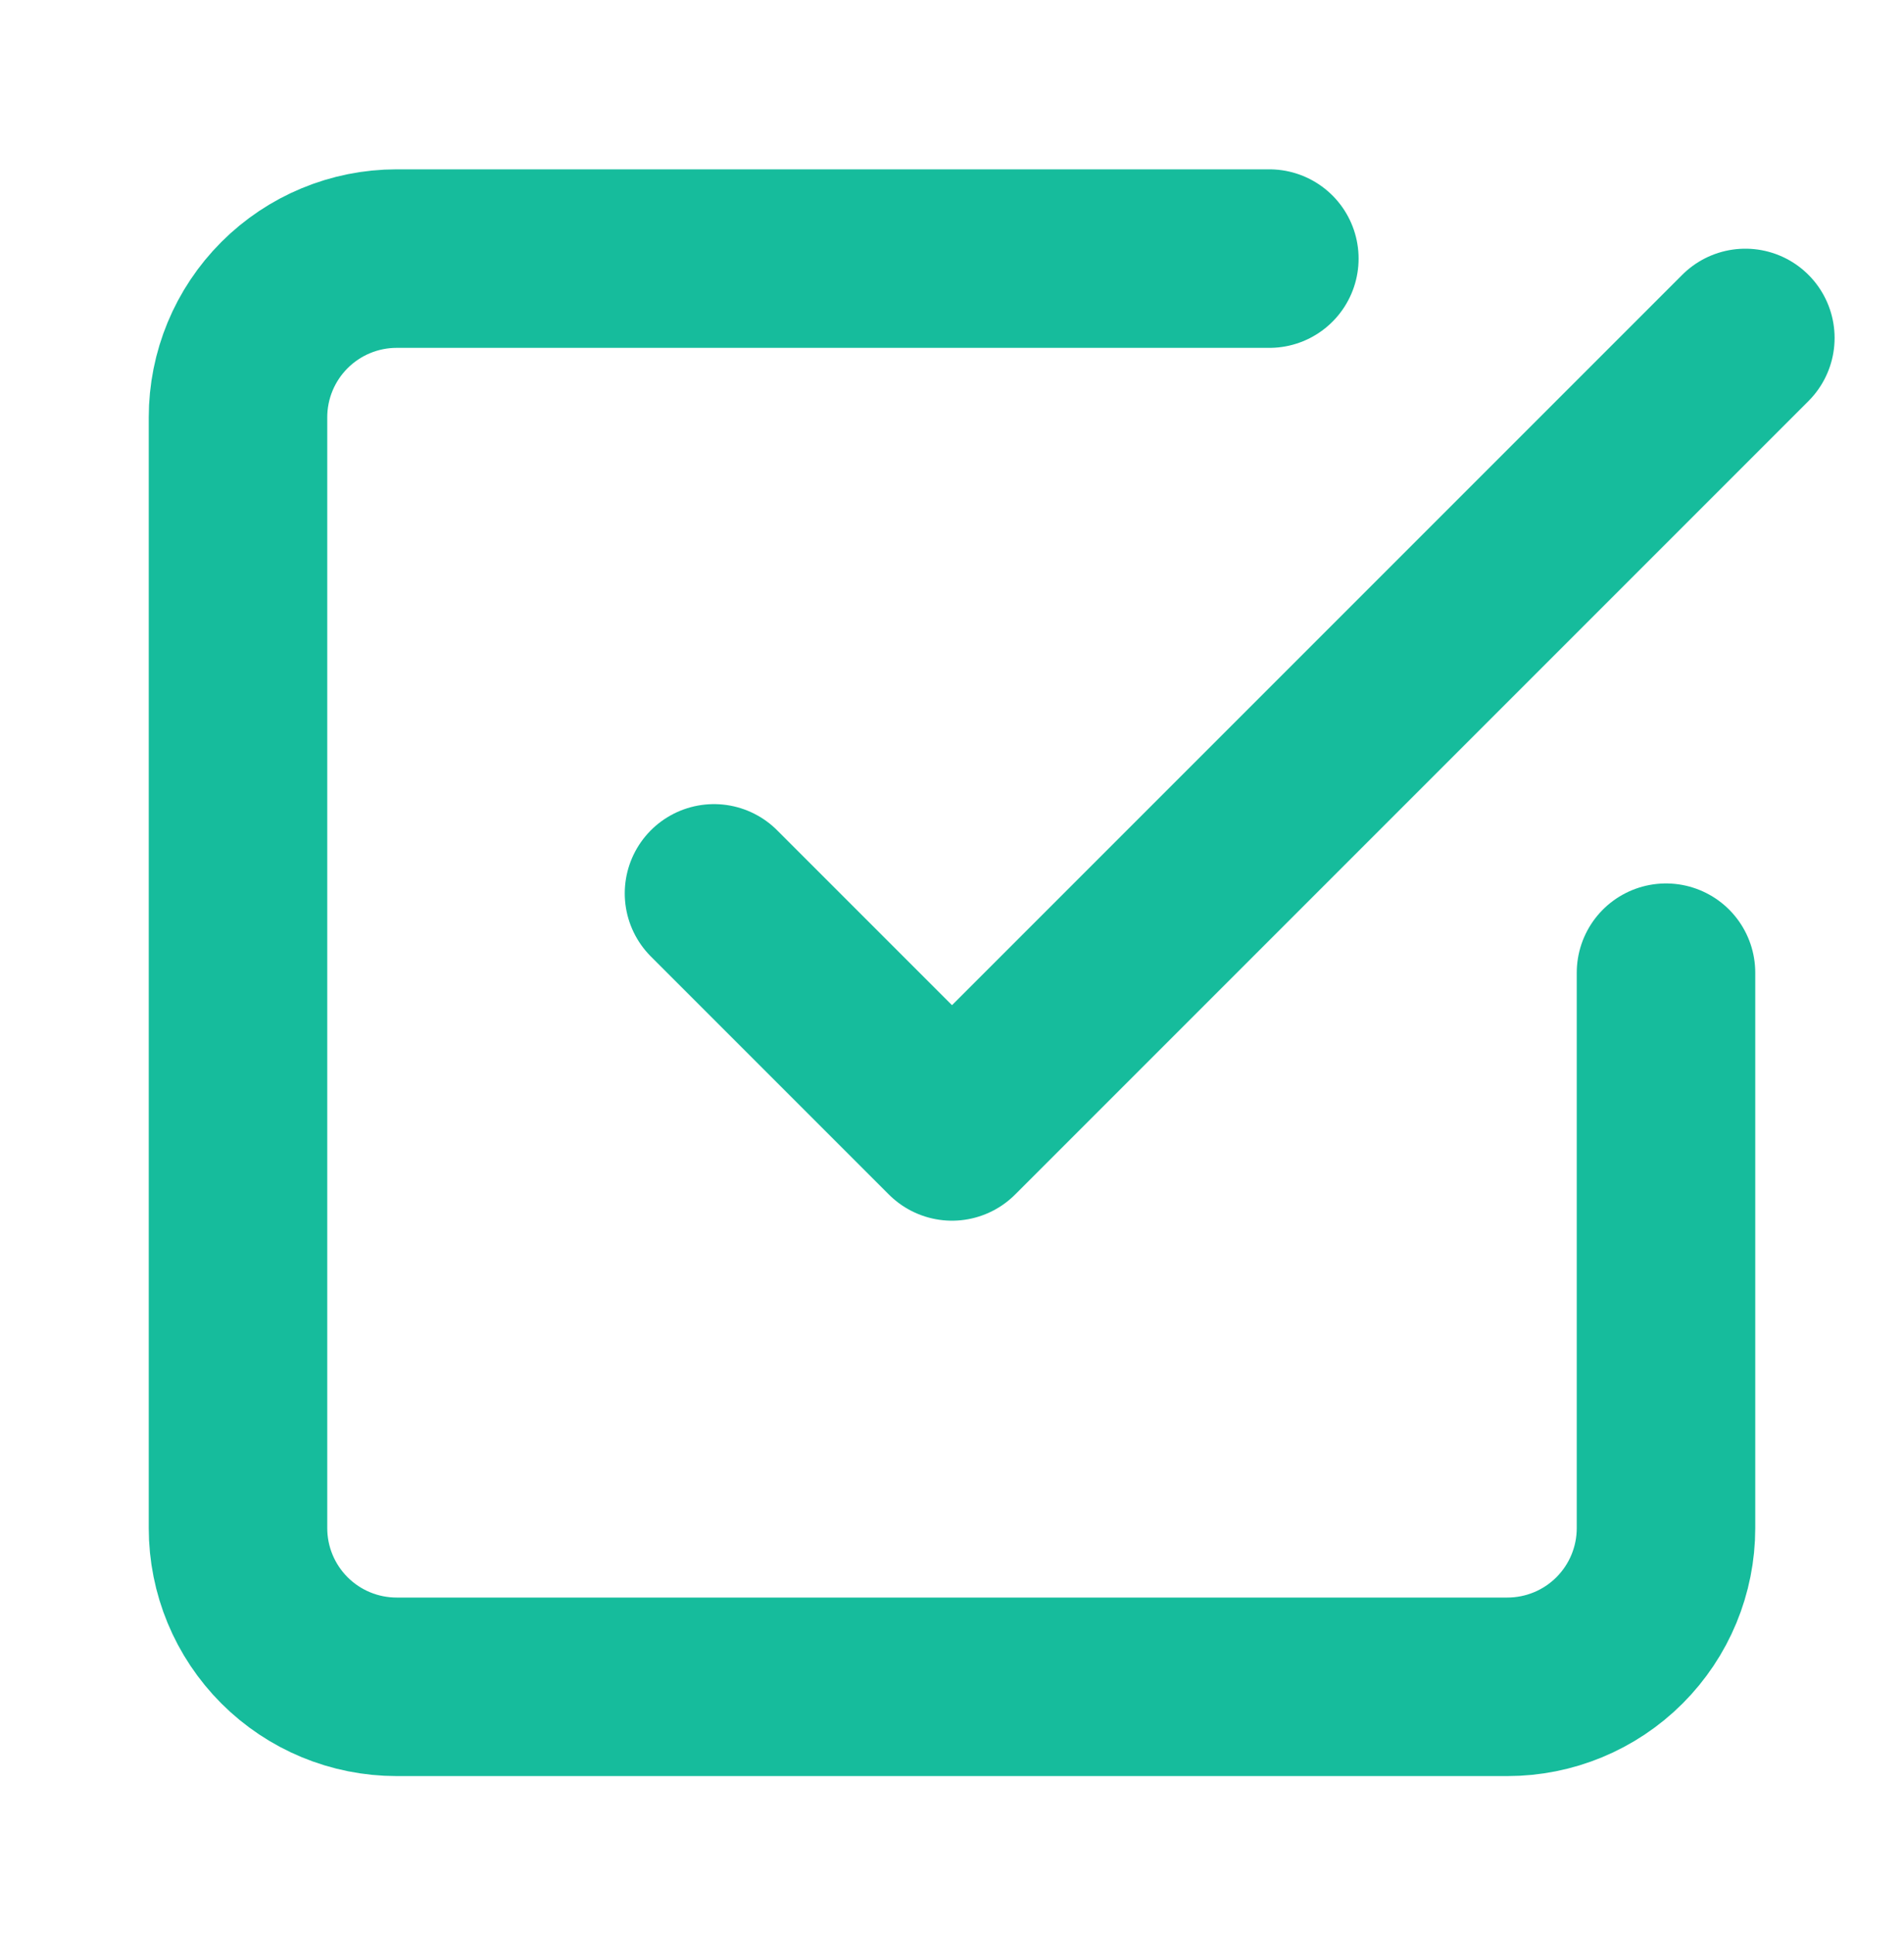
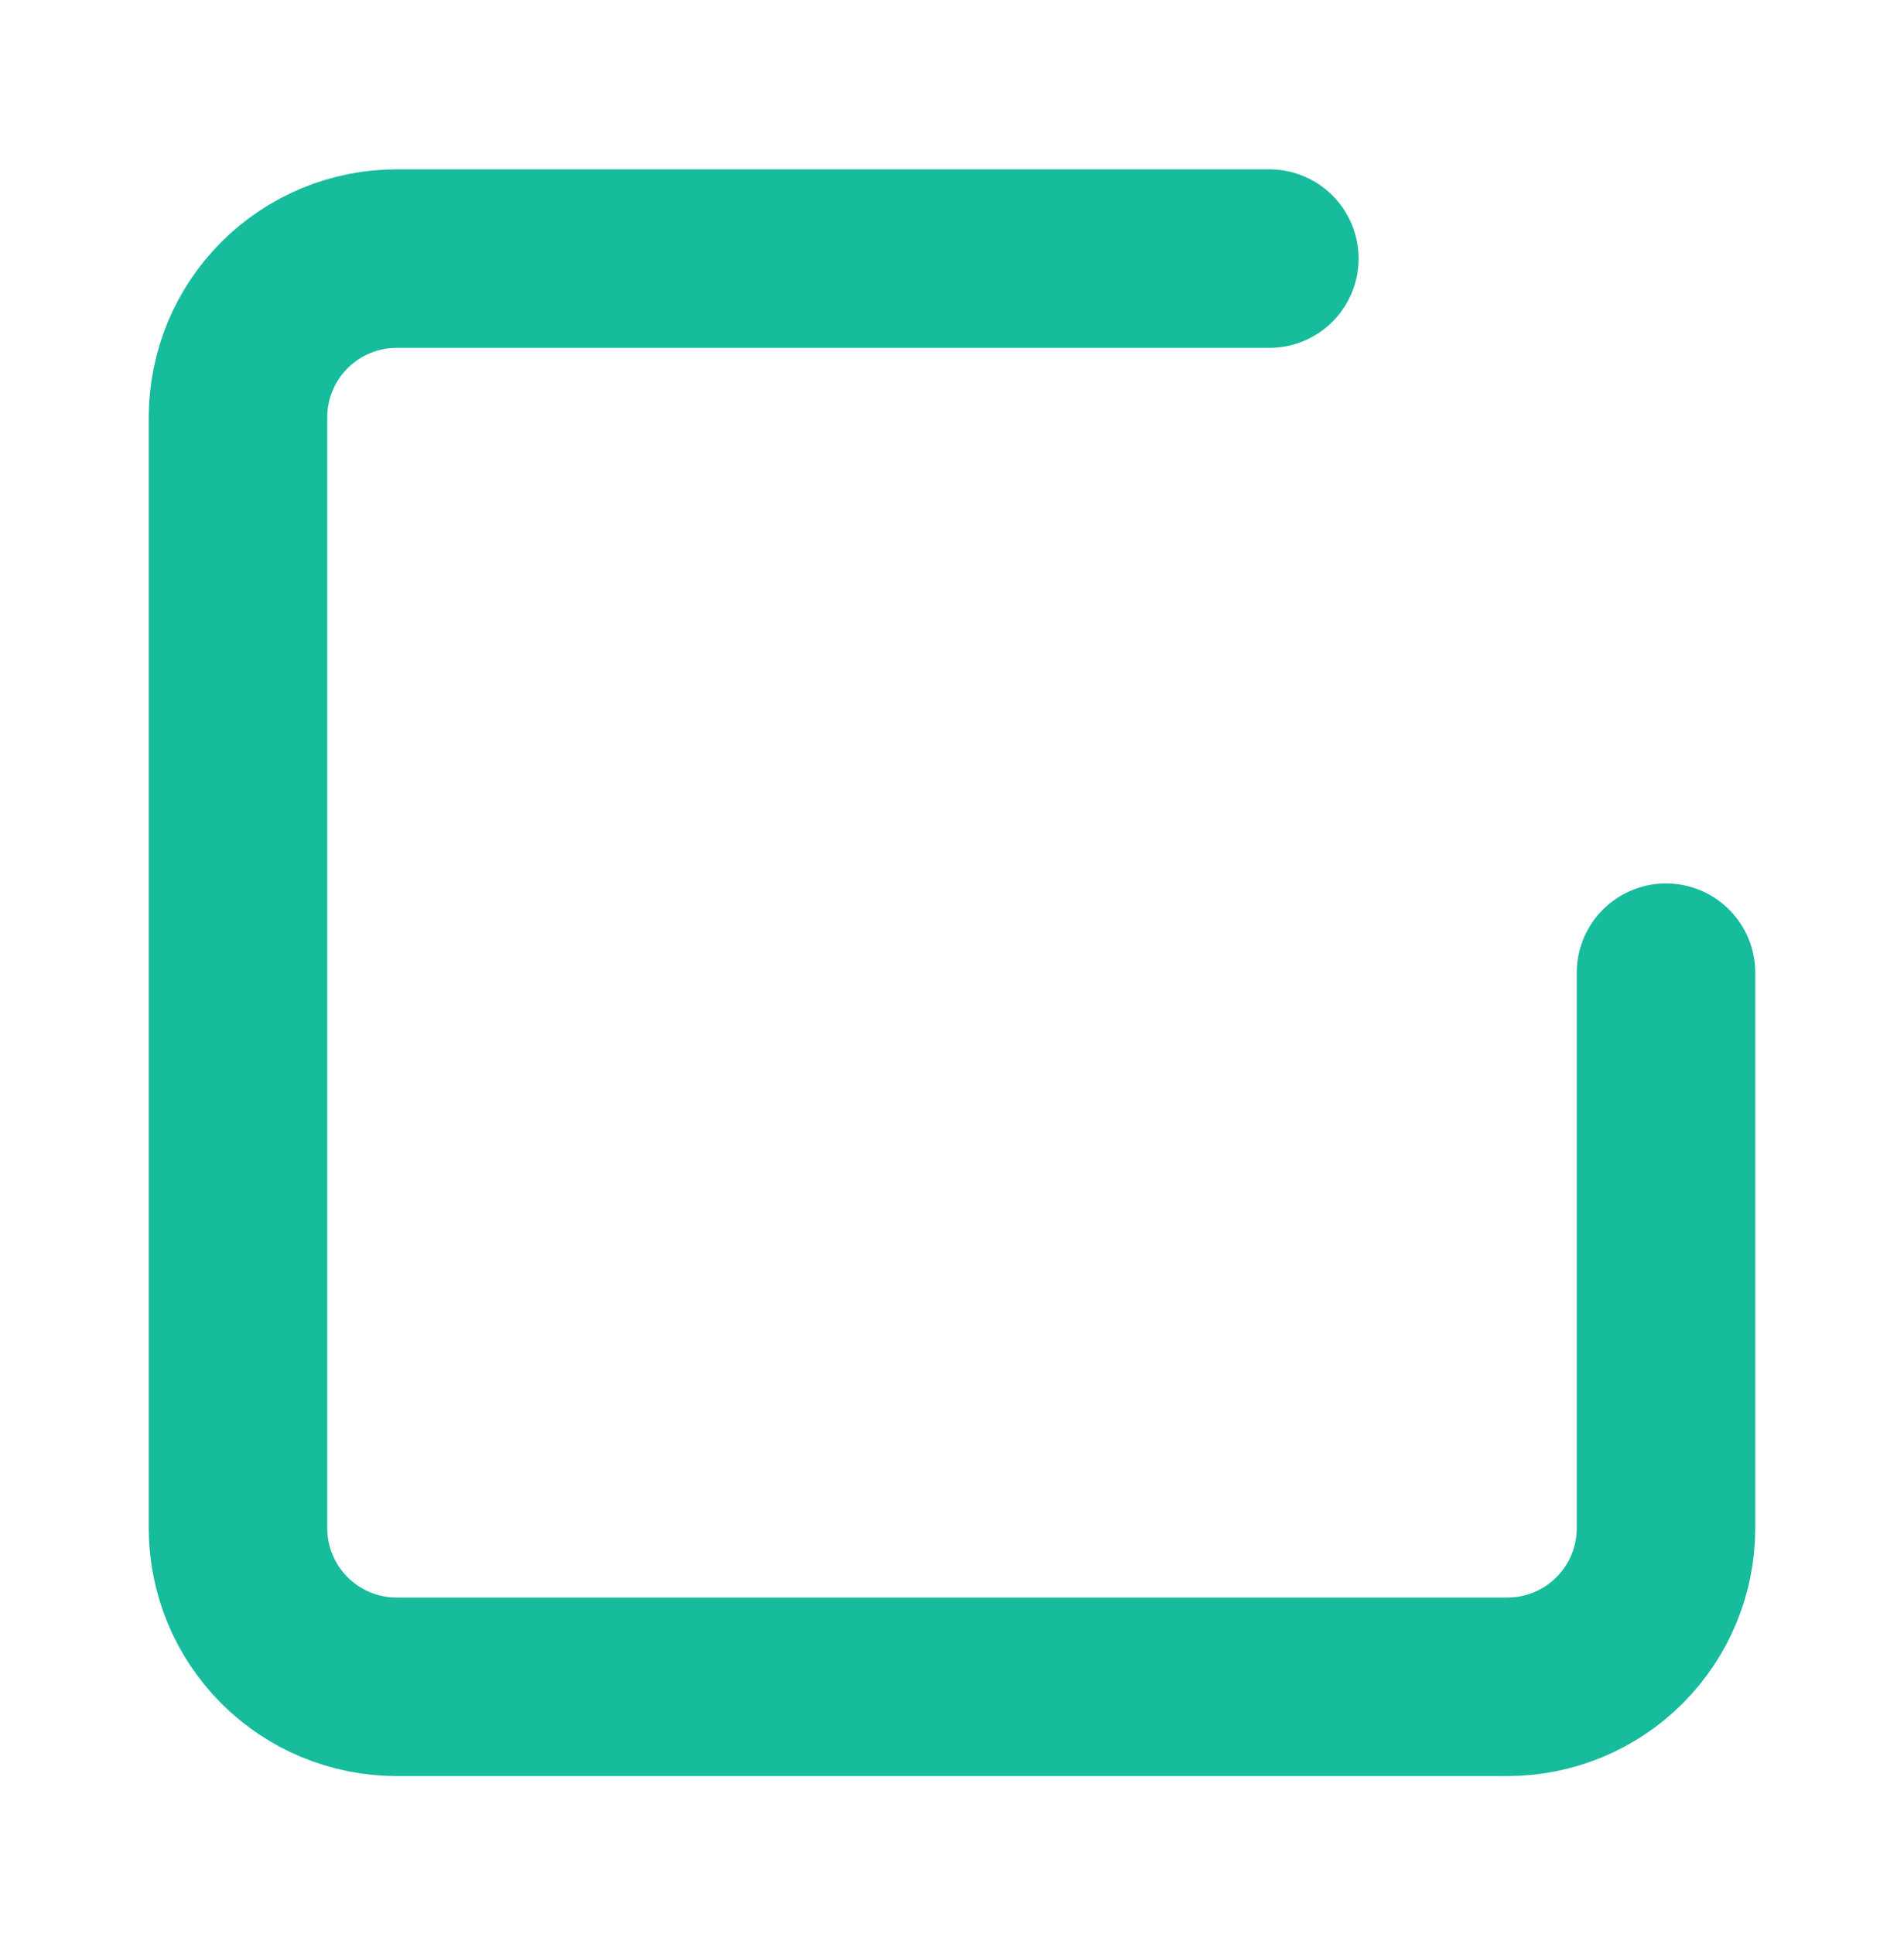
<svg xmlns="http://www.w3.org/2000/svg" width="64" height="65" viewBox="0 0 64 65" fill="none">
-   <path d="M24 30.025L32 38.025L58.667 11.358" stroke="#16BC9C" stroke-width="6" stroke-linecap="round" stroke-linejoin="round" />
  <path d="M56 32.691V51.358C56 52.773 55.438 54.129 54.438 55.129C53.438 56.13 52.081 56.691 50.667 56.691H13.333C11.919 56.691 10.562 56.13 9.562 55.129C8.562 54.129 8 52.773 8 51.358V14.025C8 12.61 8.562 11.254 9.562 10.254C10.562 9.253 11.919 8.691 13.333 8.691H42.667" stroke="#16BC9C" stroke-width="6" stroke-linecap="round" stroke-linejoin="round" />
</svg>